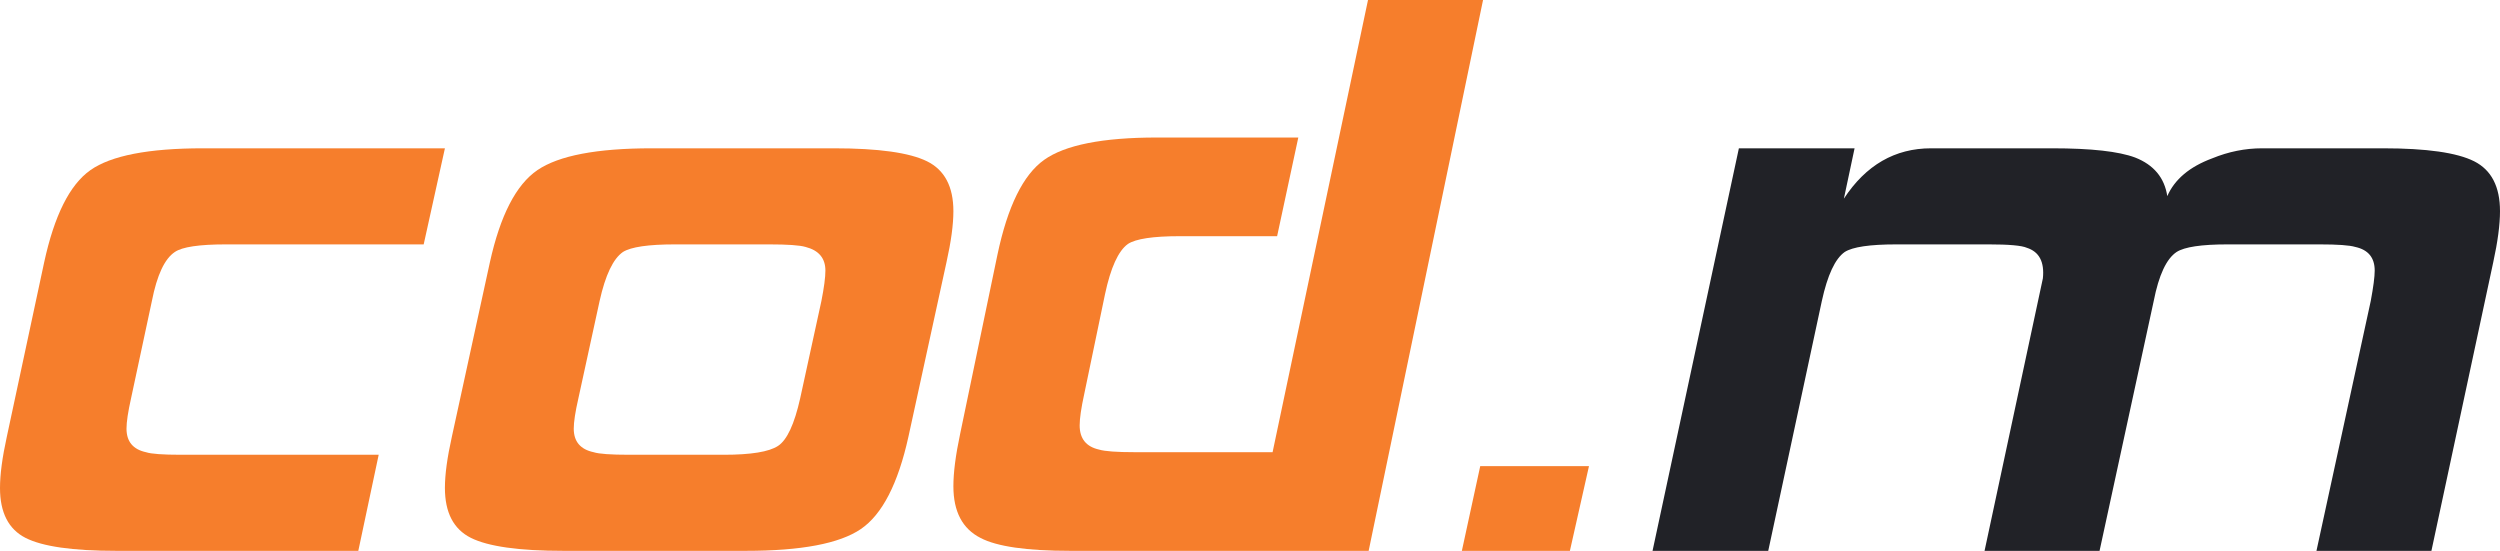
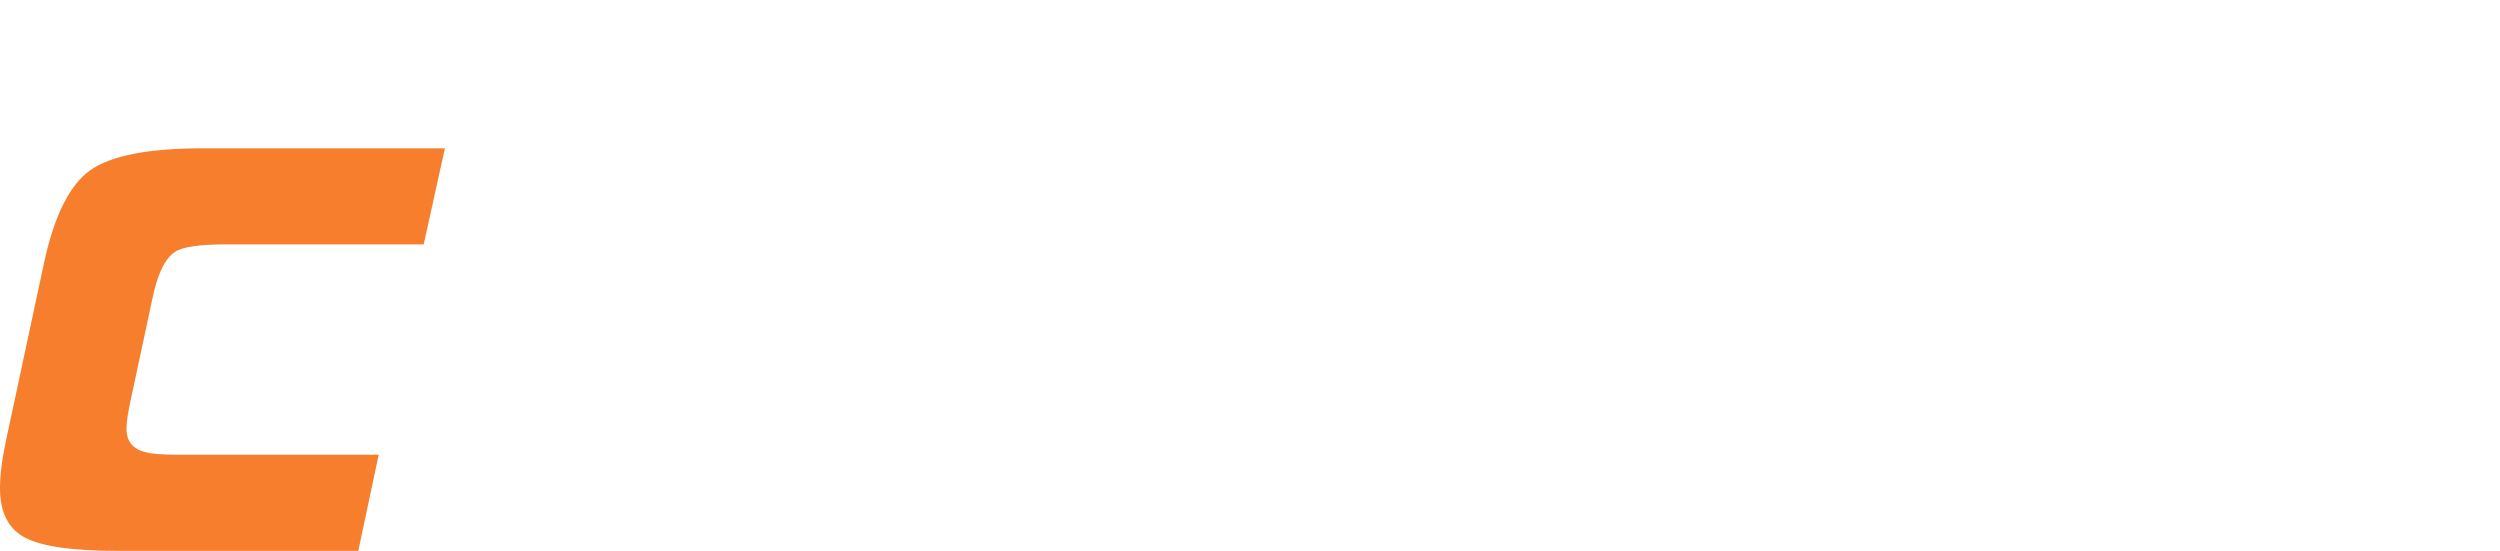
<svg xmlns="http://www.w3.org/2000/svg" width="118px" height="26px" viewBox="0 0 118 26" version="1.1">
  <defs />
  <g id="Header" stroke="none" stroke-width="1" fill="none" fill-rule="evenodd" transform="translate(-263, -20)">
    <g id="Navigation">
      <g transform="translate(263, 20)">
        <g id="Logo-Hell">
          <path d="M16.912,26 L5.491,26 C3.433,26 2.004,25.796 1.203,25.387 C0.401,24.977 0,24.192 0,23.031 C0,22.398 0.107,21.594 0.321,20.617 L2.084,12.385 C2.565,10.167 3.293,8.716 4.268,8.03 C5.243,7.344 7.013,7 9.578,7 L21,7 L19.998,11.535 L10.657,11.535 C9.401,11.535 8.599,11.655 8.252,11.894 C7.771,12.213 7.41,12.983 7.17,14.204 L6.186,18.8 C6.043,19.437 5.971,19.914 5.971,20.232 C5.971,20.841 6.279,21.213 6.894,21.345 C7.134,21.425 7.681,21.465 8.537,21.465 L17.874,21.465 L16.912,26" id="Fill-1" fill="#F67E2C" />
-           <path d="M37.768,18.803 L38.77,14.208 C38.896,13.57 38.959,13.091 38.959,12.772 C38.959,12.187 38.646,11.815 38.02,11.655 C37.748,11.575 37.176,11.535 36.305,11.535 L31.855,11.535 C30.602,11.535 29.785,11.655 29.404,11.893 C28.941,12.212 28.574,12.982 28.302,14.204 L27.3,18.8 C27.154,19.436 27.081,19.914 27.081,20.232 C27.081,20.841 27.395,21.213 28.023,21.345 C28.269,21.425 28.828,21.465 29.702,21.465 L34.165,21.465 C35.447,21.465 36.3,21.326 36.723,21.047 C37.147,20.77 37.494,20.022 37.768,18.803 M42.877,20.617 C42.387,22.834 41.639,24.285 40.632,24.971 C39.626,25.657 37.816,26 35.204,26 L26.592,26 C24.497,26 23.041,25.795 22.224,25.386 C21.408,24.977 21,24.192 21,23.031 C21,22.398 21.109,21.594 21.327,20.617 L23.122,12.384 C23.612,10.167 24.36,8.715 25.367,8.029 C26.374,7.344 28.17,7 30.755,7 L39.368,7 C41.462,7 42.925,7.204 43.755,7.613 C44.585,8.022 45,8.808 45,9.968 C45,10.602 44.891,11.407 44.673,12.383 L42.877,20.617" id="Fill-2" fill="#F67E2C" />
-           <path d="M64.6,26 L50.52,26 C48.466,26 47.053,25.797 46.28,25.39 C45.426,24.957 45,24.144 45,22.952 C45,22.302 45.106,21.476 45.32,20.473 L47.08,12.02 C47.56,9.743 48.293,8.253 49.28,7.548 C50.266,6.844 52.04,6.491 54.6,6.491 L61.28,6.491 L60.28,11.148 L55.677,11.148 C54.423,11.148 53.609,11.271 53.236,11.516 C52.783,11.844 52.423,12.634 52.156,13.889 L51.174,18.607 C51.031,19.261 50.96,19.751 50.96,20.077 C50.96,20.703 51.266,21.085 51.879,21.221 C52.145,21.302 52.704,21.343 53.556,21.343 L60.066,21.343 L64.57,0 L70,0 L64.6,26" id="Fill-3" fill="#F67E2C" />
-           <polyline id="Fill-4" fill="#F67E2C" points="74.099 26 69 26 69.867 22 75 22 74.099 26" />
-           <path d="M114.763,26 L109.337,26 L111.899,14.208 C112.023,13.543 112.086,13.065 112.086,12.772 C112.086,12.16 111.779,11.788 111.167,11.655 C110.9,11.575 110.34,11.535 109.489,11.535 L105.133,11.535 C103.907,11.535 103.108,11.655 102.735,11.894 C102.256,12.213 101.896,12.983 101.656,14.205 L99.099,26 L93.671,26 L96.424,13.137 C96.504,12.363 96.251,11.882 95.665,11.695 C95.425,11.589 94.826,11.535 93.866,11.535 L89.508,11.535 C88.256,11.535 87.443,11.655 87.07,11.894 C86.617,12.213 86.258,12.983 85.991,14.205 L83.461,26 L78,26 L82.075,7 L87.536,7 L87.031,9.376 C88.07,7.792 89.442,7 91.147,7 L96.861,7 C98.699,7 100.004,7.145 100.777,7.435 C101.656,7.779 102.163,8.387 102.296,9.257 C102.642,8.466 103.348,7.871 104.414,7.475 C105.186,7.158 105.972,7 106.772,7 L112.486,7 C114.537,7 115.969,7.204 116.781,7.613 C117.593,8.023 118,8.808 118,9.969 C118,10.602 117.893,11.407 117.68,12.383 L114.763,26" id="Fill-5" fill="#212227" />
        </g>
      </g>
    </g>
  </g>
</svg>